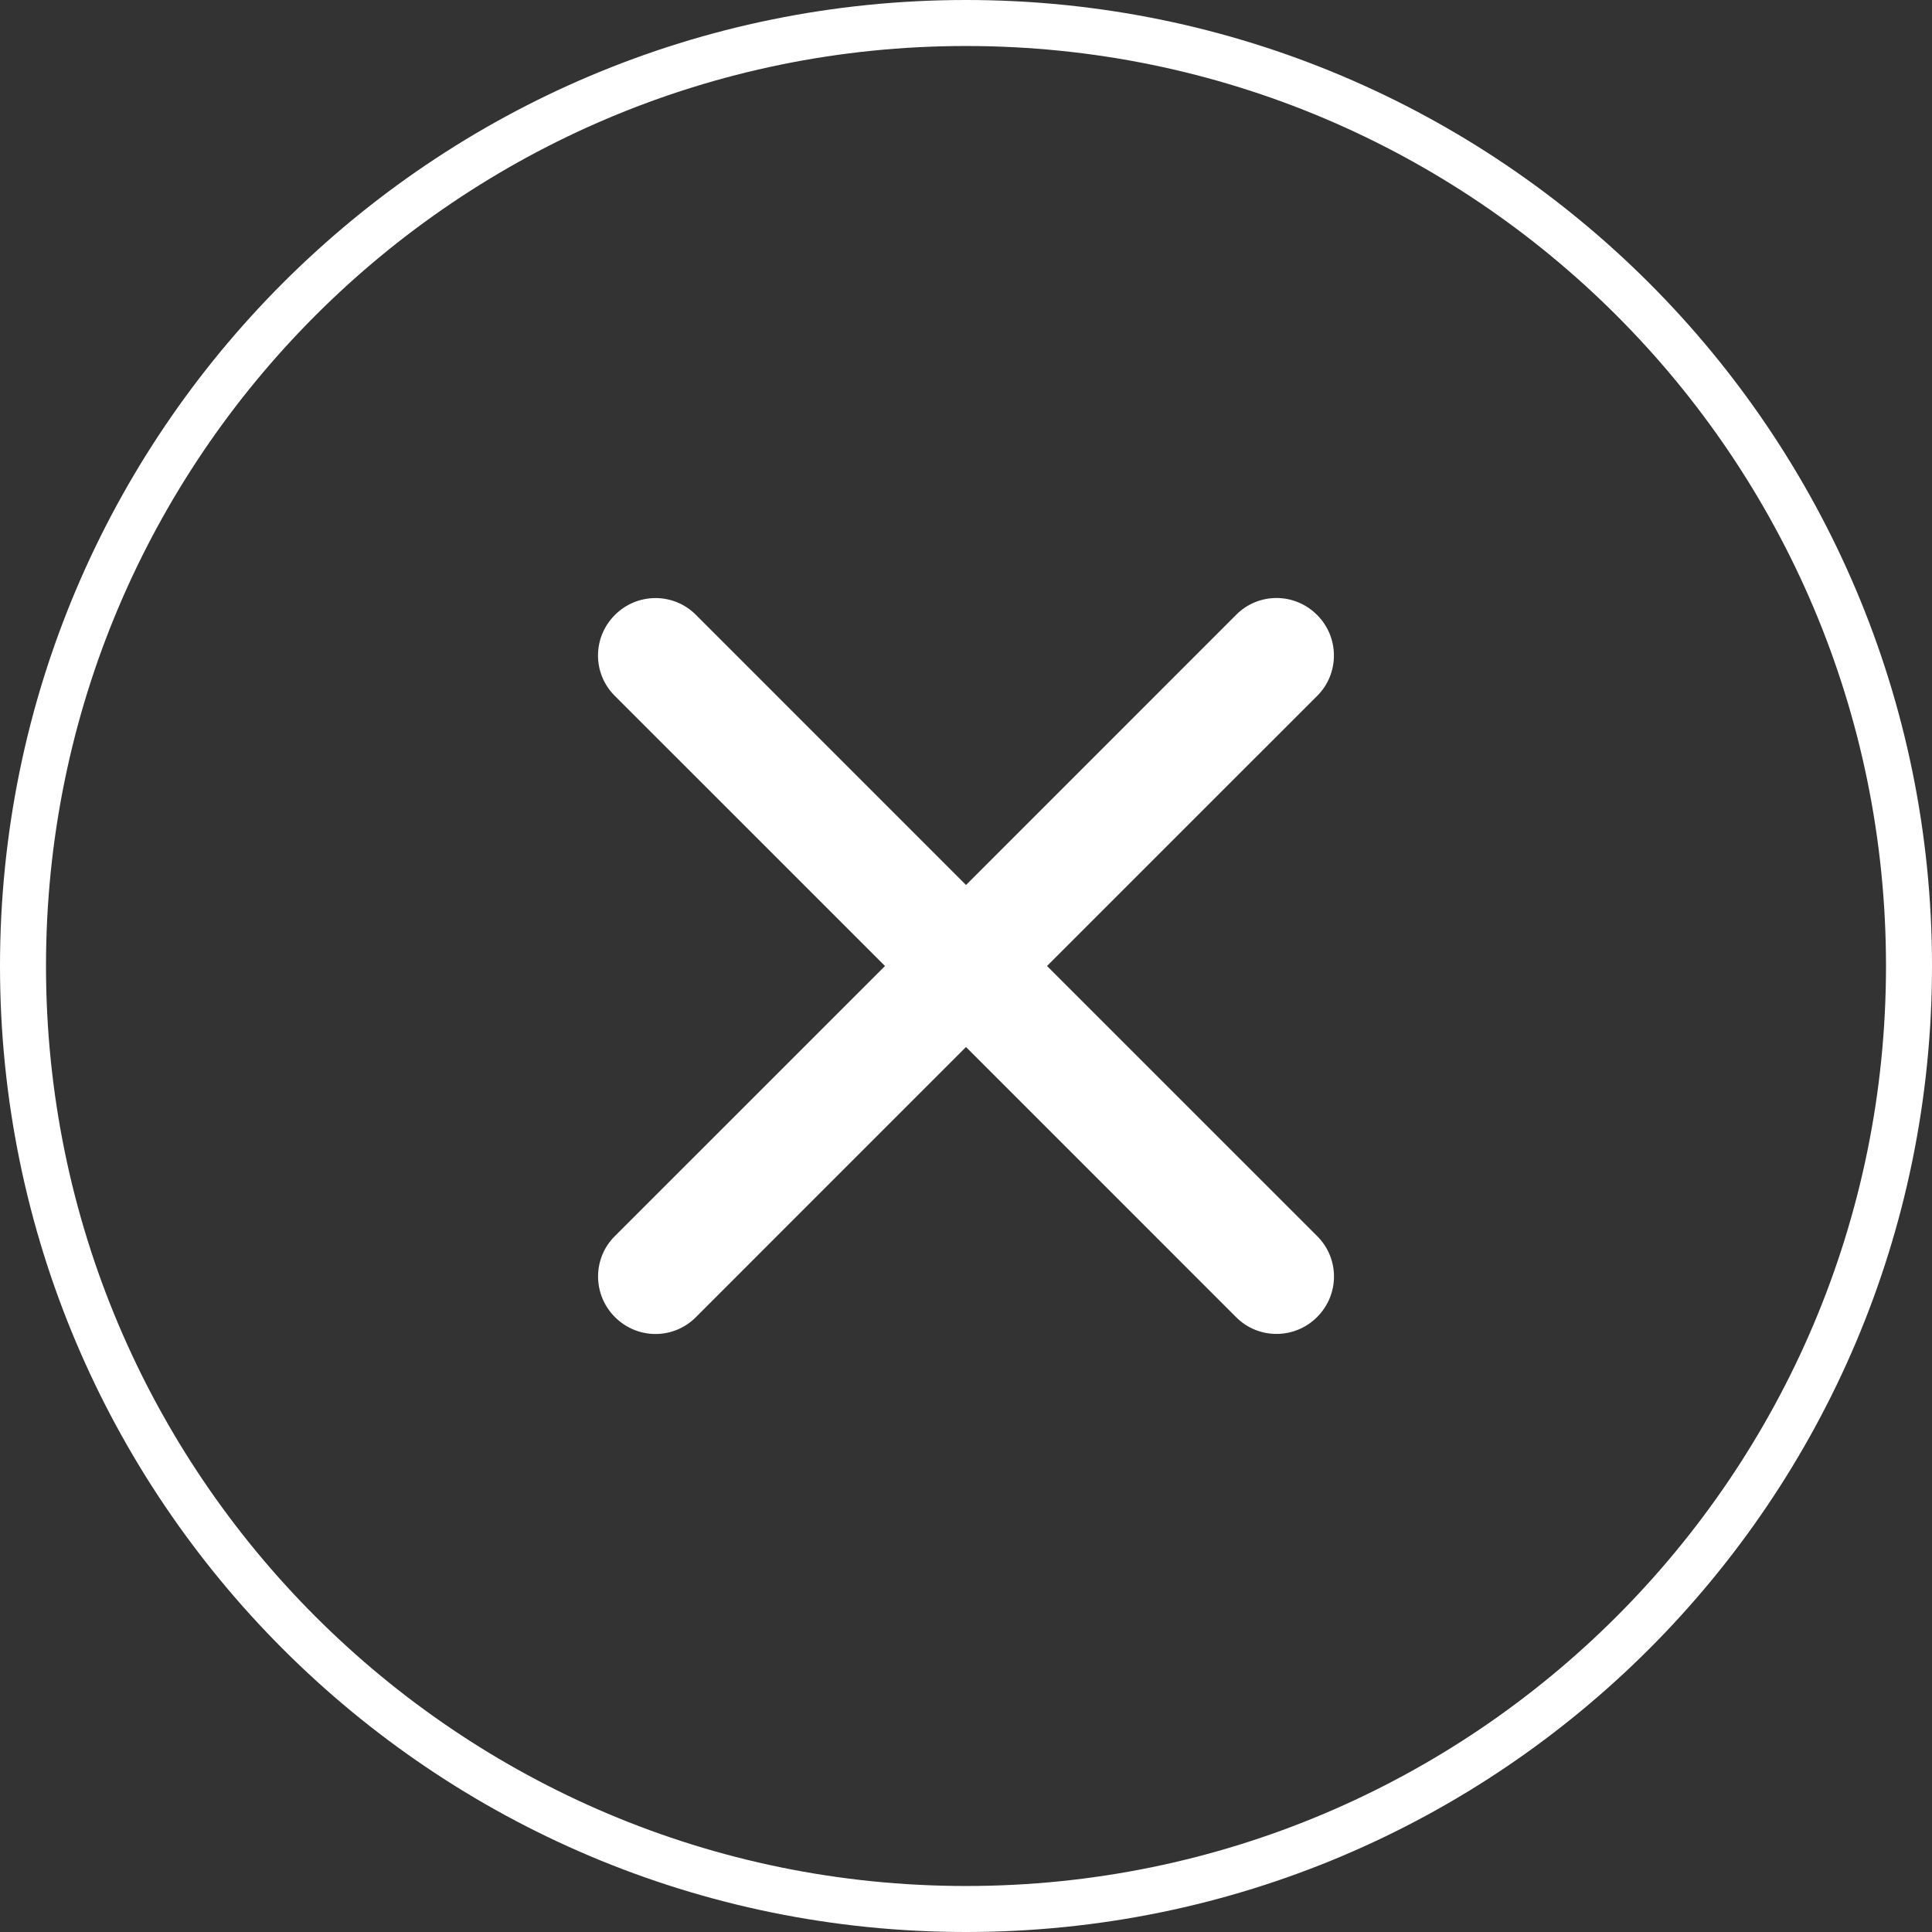
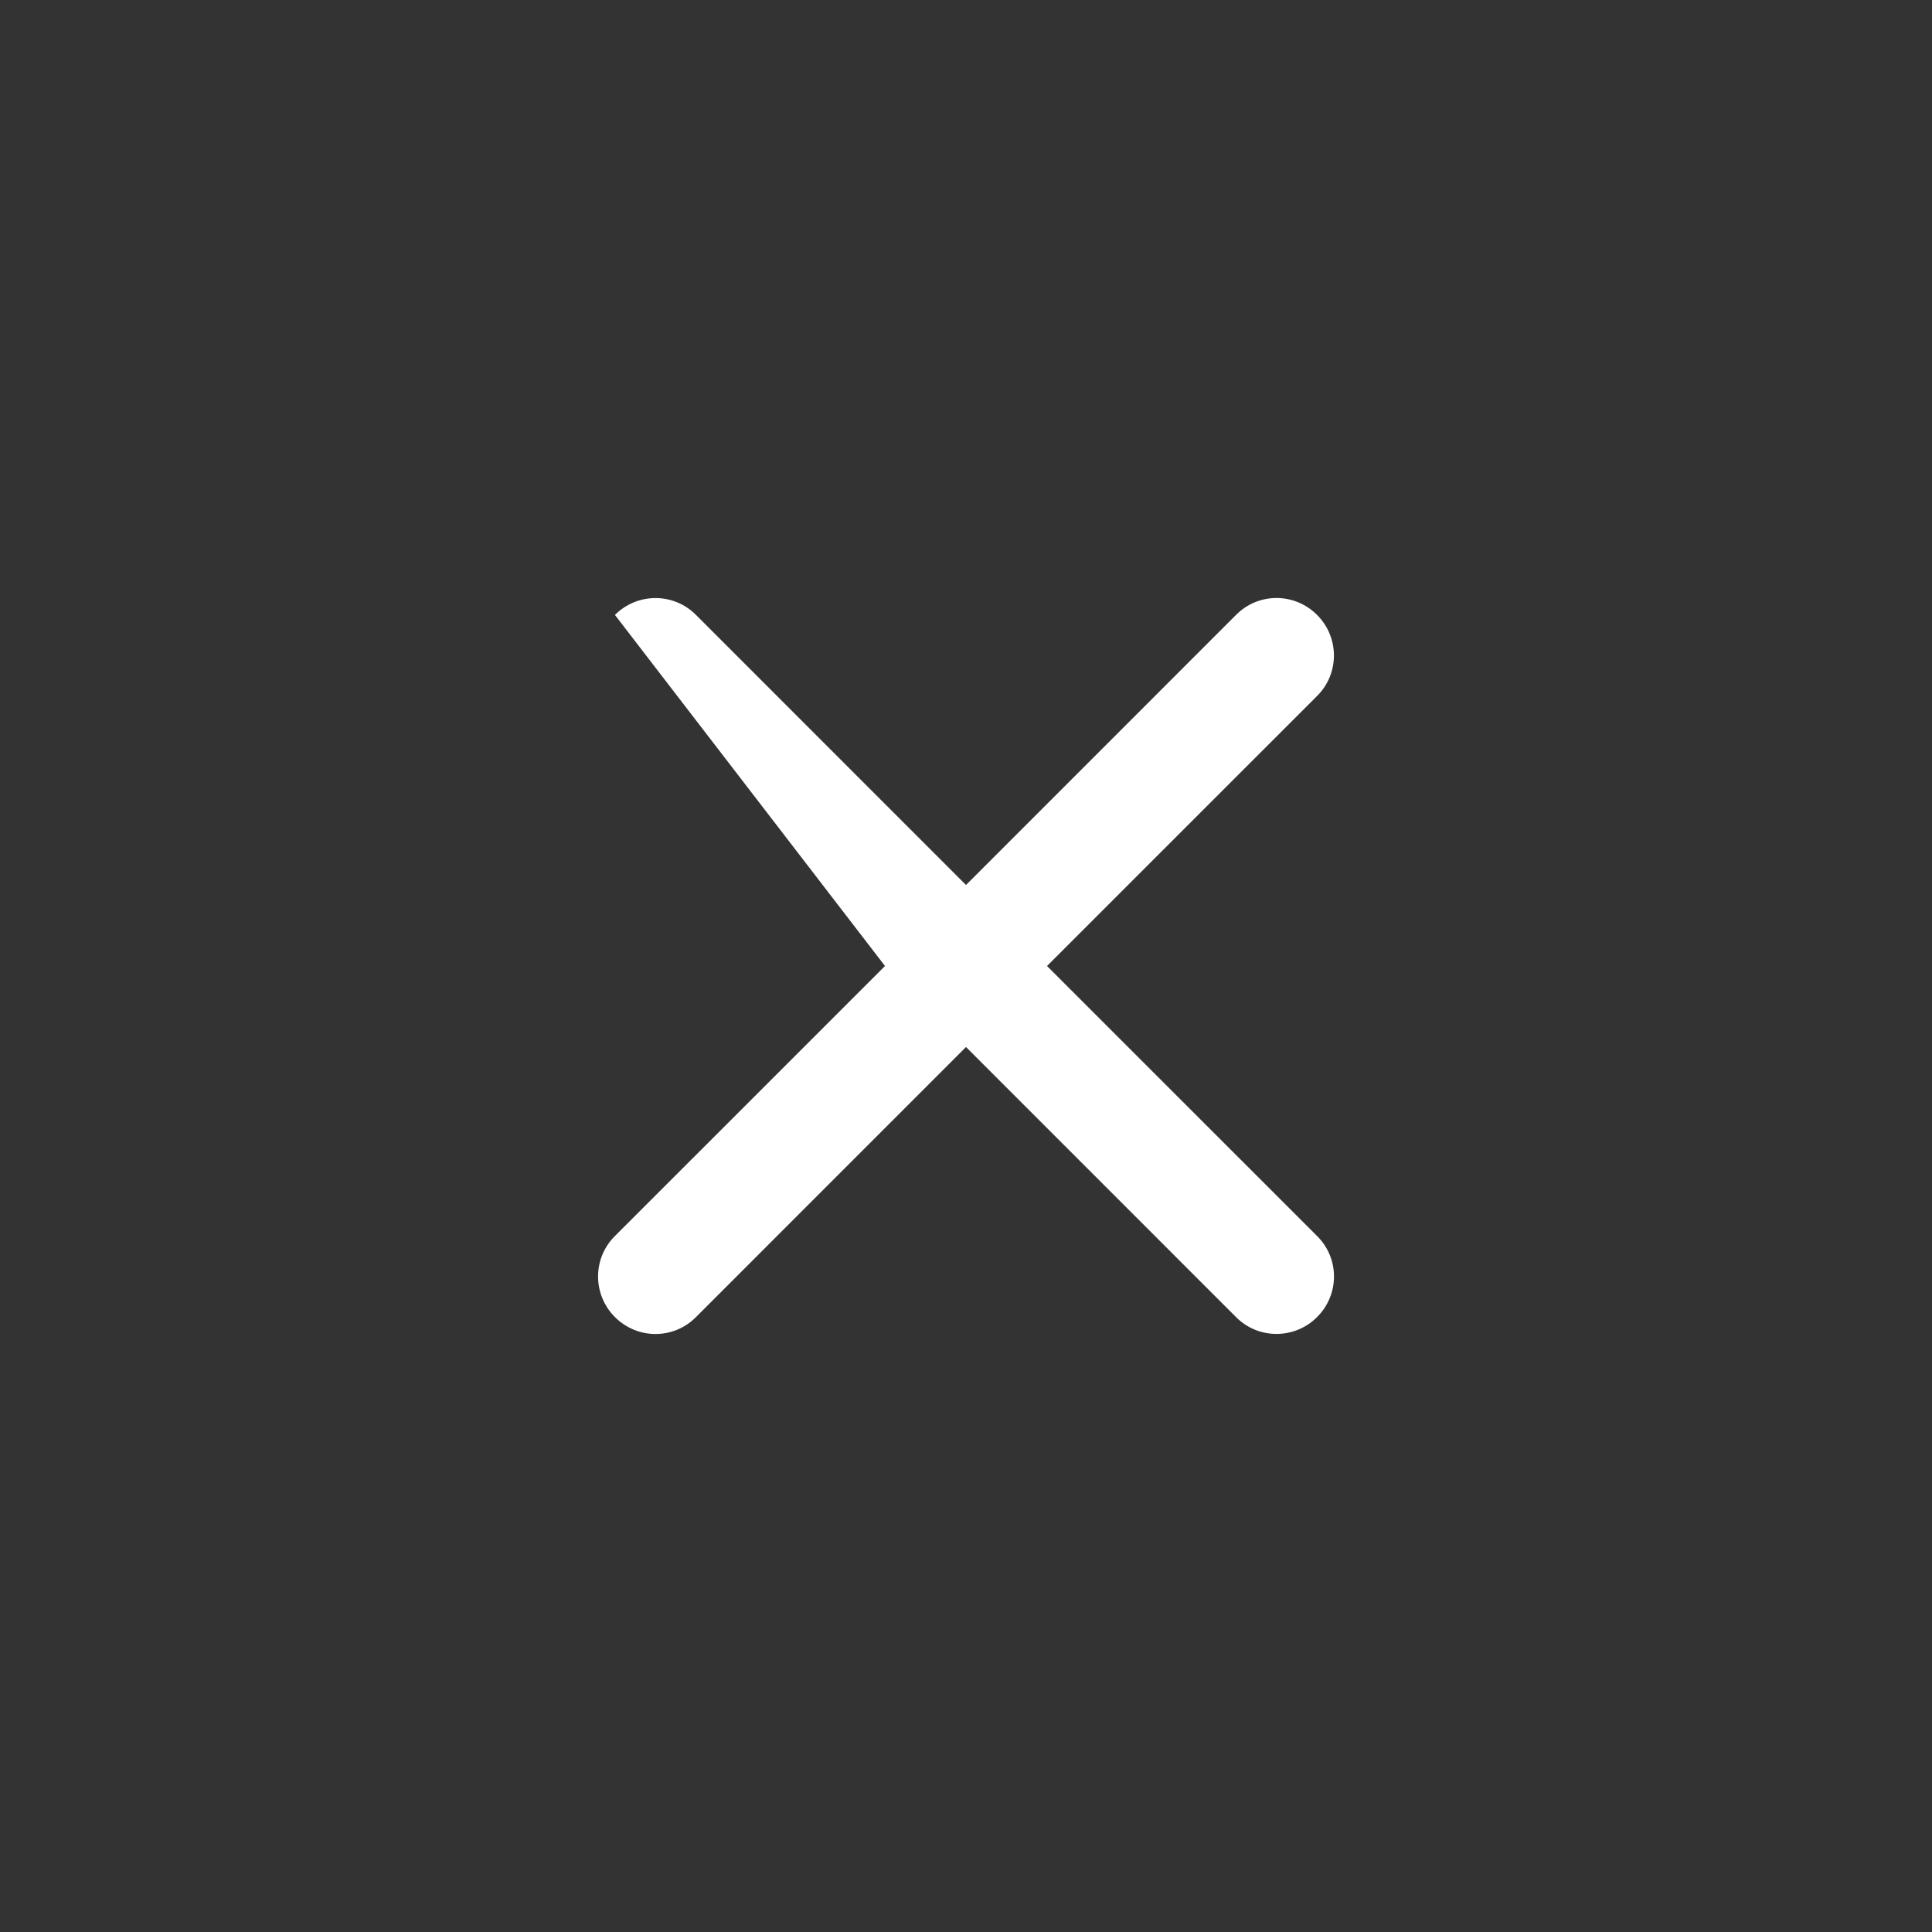
<svg xmlns="http://www.w3.org/2000/svg" width="42px" height="42px" viewBox="0 0 42 42" version="1.1">
  <rect x="0" y="0" width="42" height="42" fill="#333333" stroke="none" />
  <title>Artboard 4</title>
  <desc>Created with Sketch.</desc>
  <defs />
  <g id="Page-1" stroke="none" stroke-width="1" fill="none" fill-rule="evenodd">
    <g id="Artboard-4" fill="#FFFFFF">
      <g id="Group-36">
-         <path d="M21,41 C32.046,41 41,32.046 41,21 C41,9.954 32.046,1 21,1 C9.954,1 1,9.954 1,21 C1,32.046 9.954,41 21,41 Z M21,42 C9.402,42 0,32.598 0,21 C0,9.402 9.402,0 21,0 C32.598,0 42,9.402 42,21 C42,32.598 32.598,42 21,42 Z" id="Oval-4" fill-rule="nonzero" />
-         <path d="M21,19.239 L15.124,13.362 C14.641,12.88 13.854,12.881 13.368,13.368 C12.878,13.857 12.879,14.64 13.362,15.124 L19.239,21 L13.362,26.876 C12.88,27.359 12.881,28.146 13.368,28.632 C13.857,29.122 14.64,29.121 15.124,28.638 L21,22.761 L26.876,28.638 C27.359,29.12 28.146,29.119 28.632,28.632 C29.122,28.143 29.121,27.36 28.638,26.876 L22.761,21 L28.638,15.124 C29.12,14.641 29.119,13.854 28.632,13.368 C28.143,12.878 27.36,12.879 26.876,13.362 L21,19.239 Z" id="Combined-Shape" />
+         <path d="M21,19.239 L15.124,13.362 C14.641,12.88 13.854,12.881 13.368,13.368 L19.239,21 L13.362,26.876 C12.88,27.359 12.881,28.146 13.368,28.632 C13.857,29.122 14.64,29.121 15.124,28.638 L21,22.761 L26.876,28.638 C27.359,29.12 28.146,29.119 28.632,28.632 C29.122,28.143 29.121,27.36 28.638,26.876 L22.761,21 L28.638,15.124 C29.12,14.641 29.119,13.854 28.632,13.368 C28.143,12.878 27.36,12.879 26.876,13.362 L21,19.239 Z" id="Combined-Shape" />
      </g>
    </g>
  </g>
</svg>